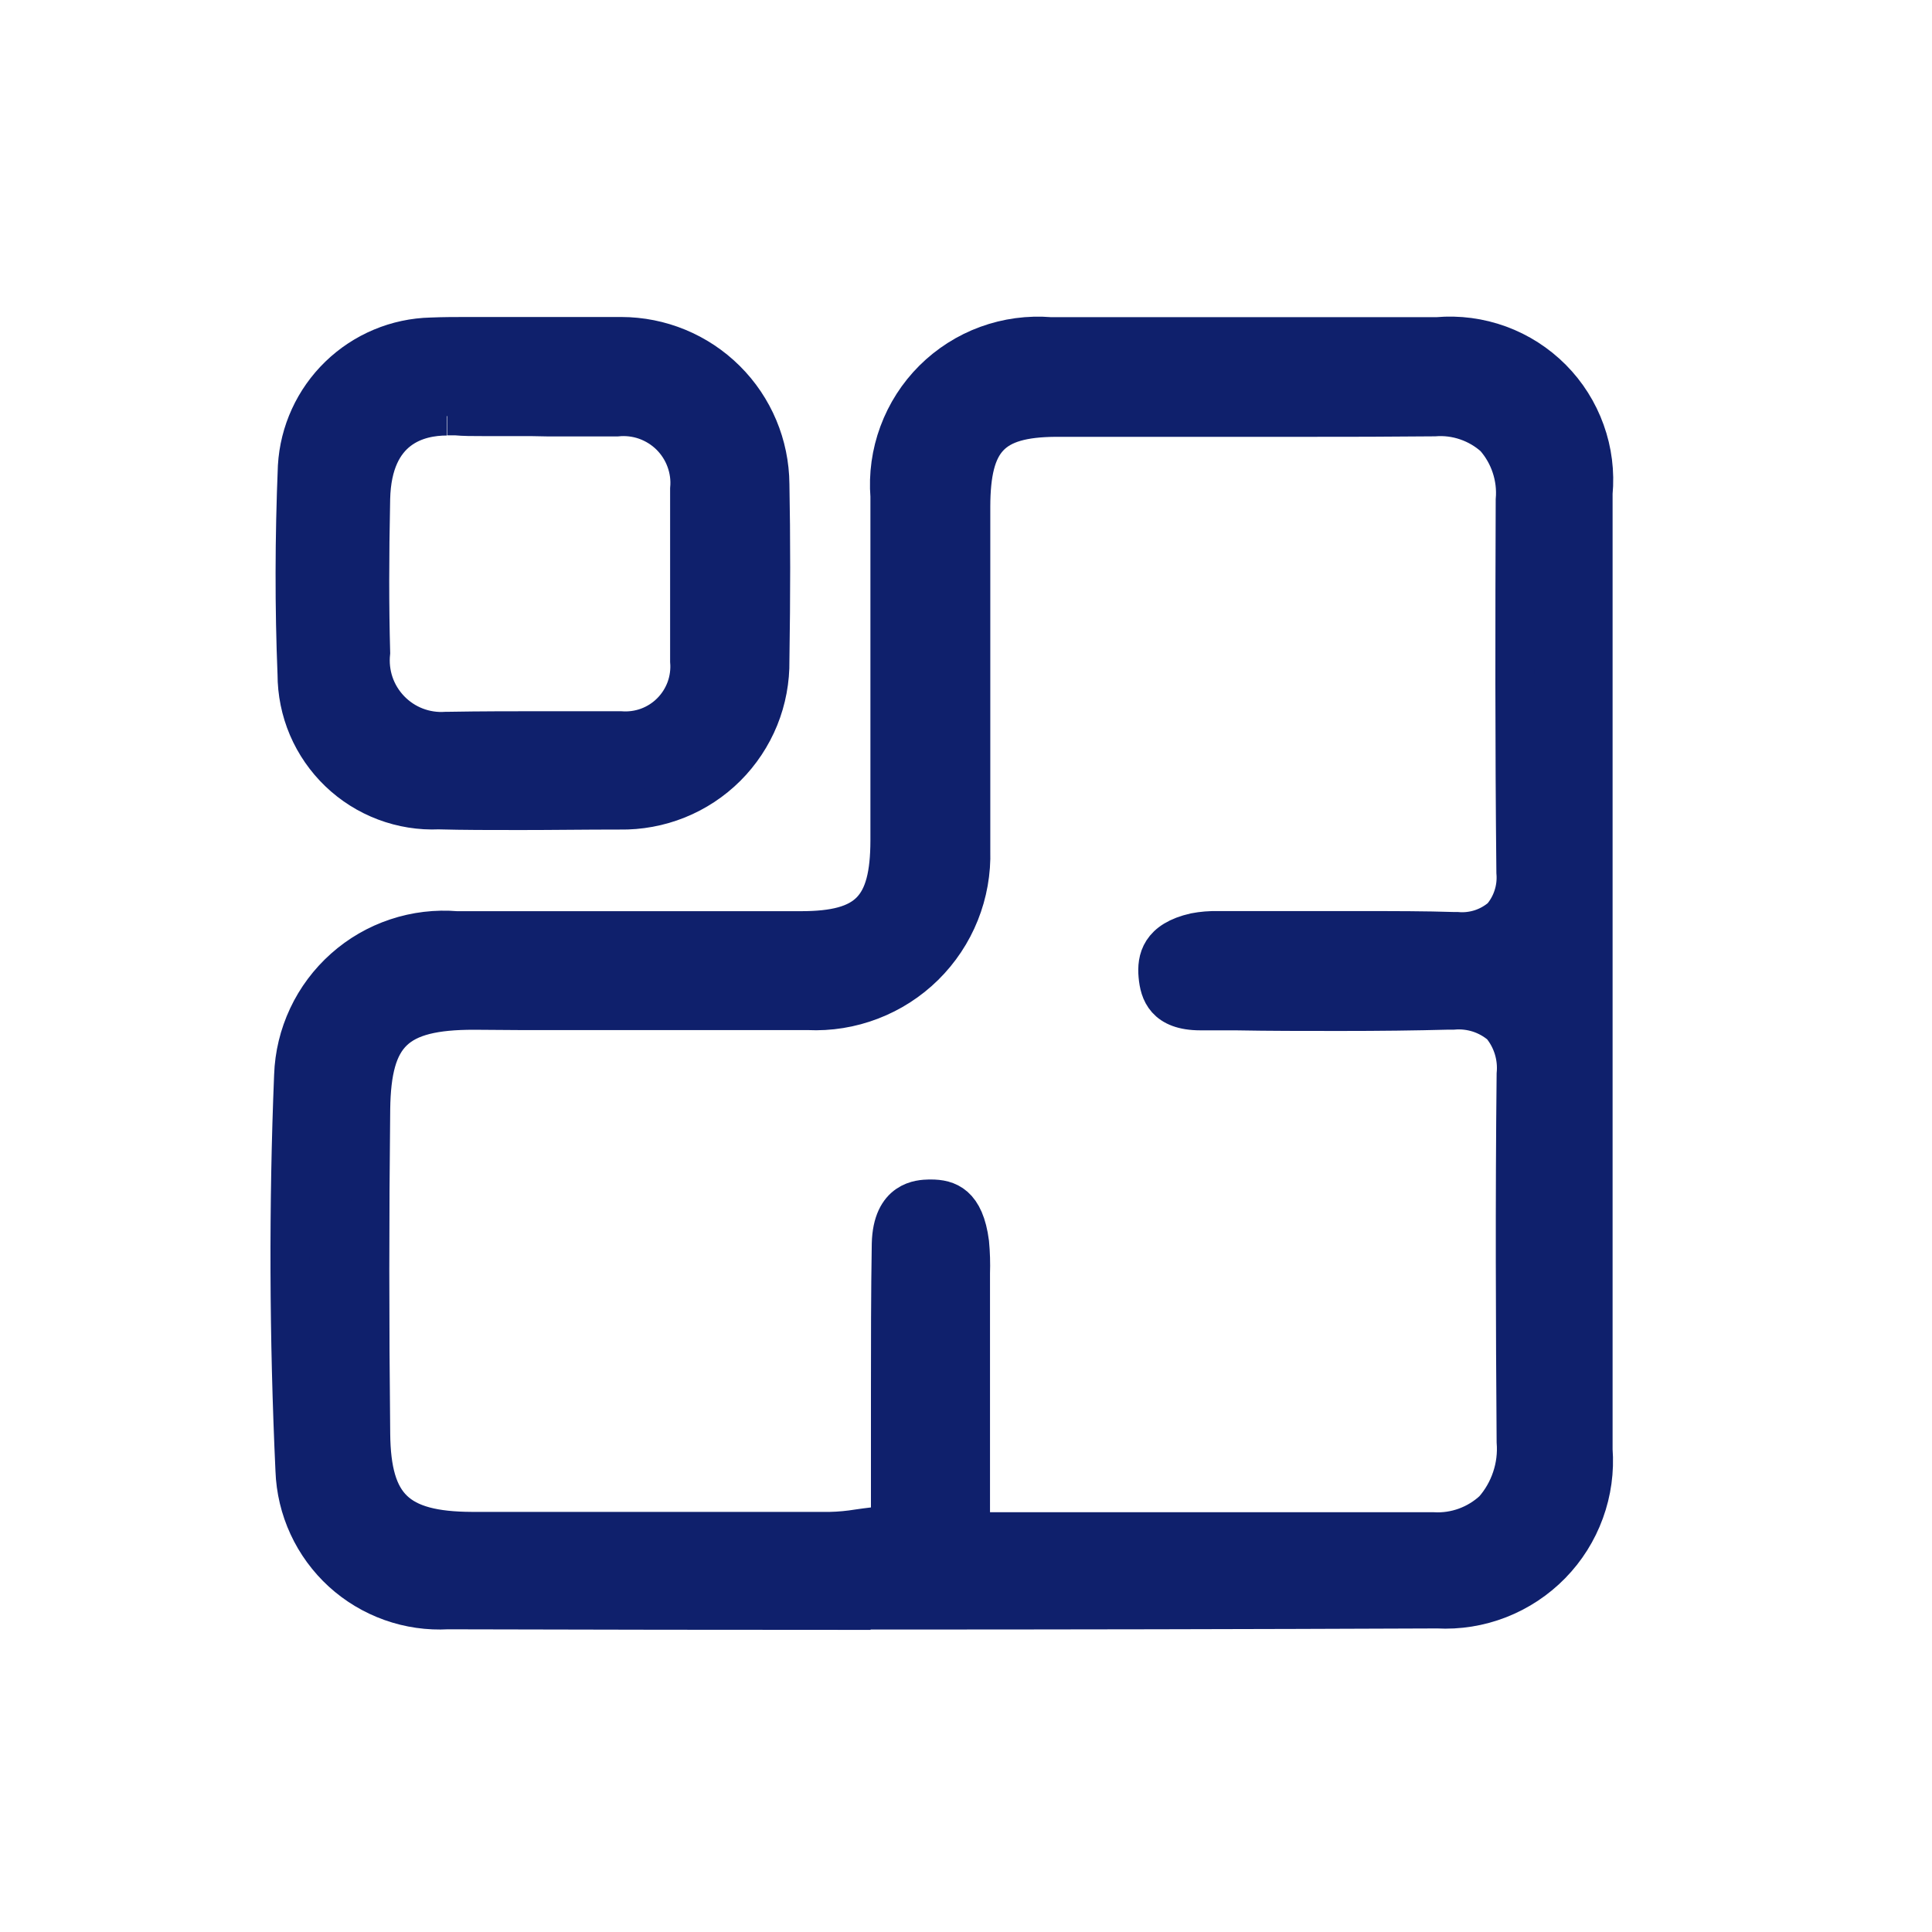
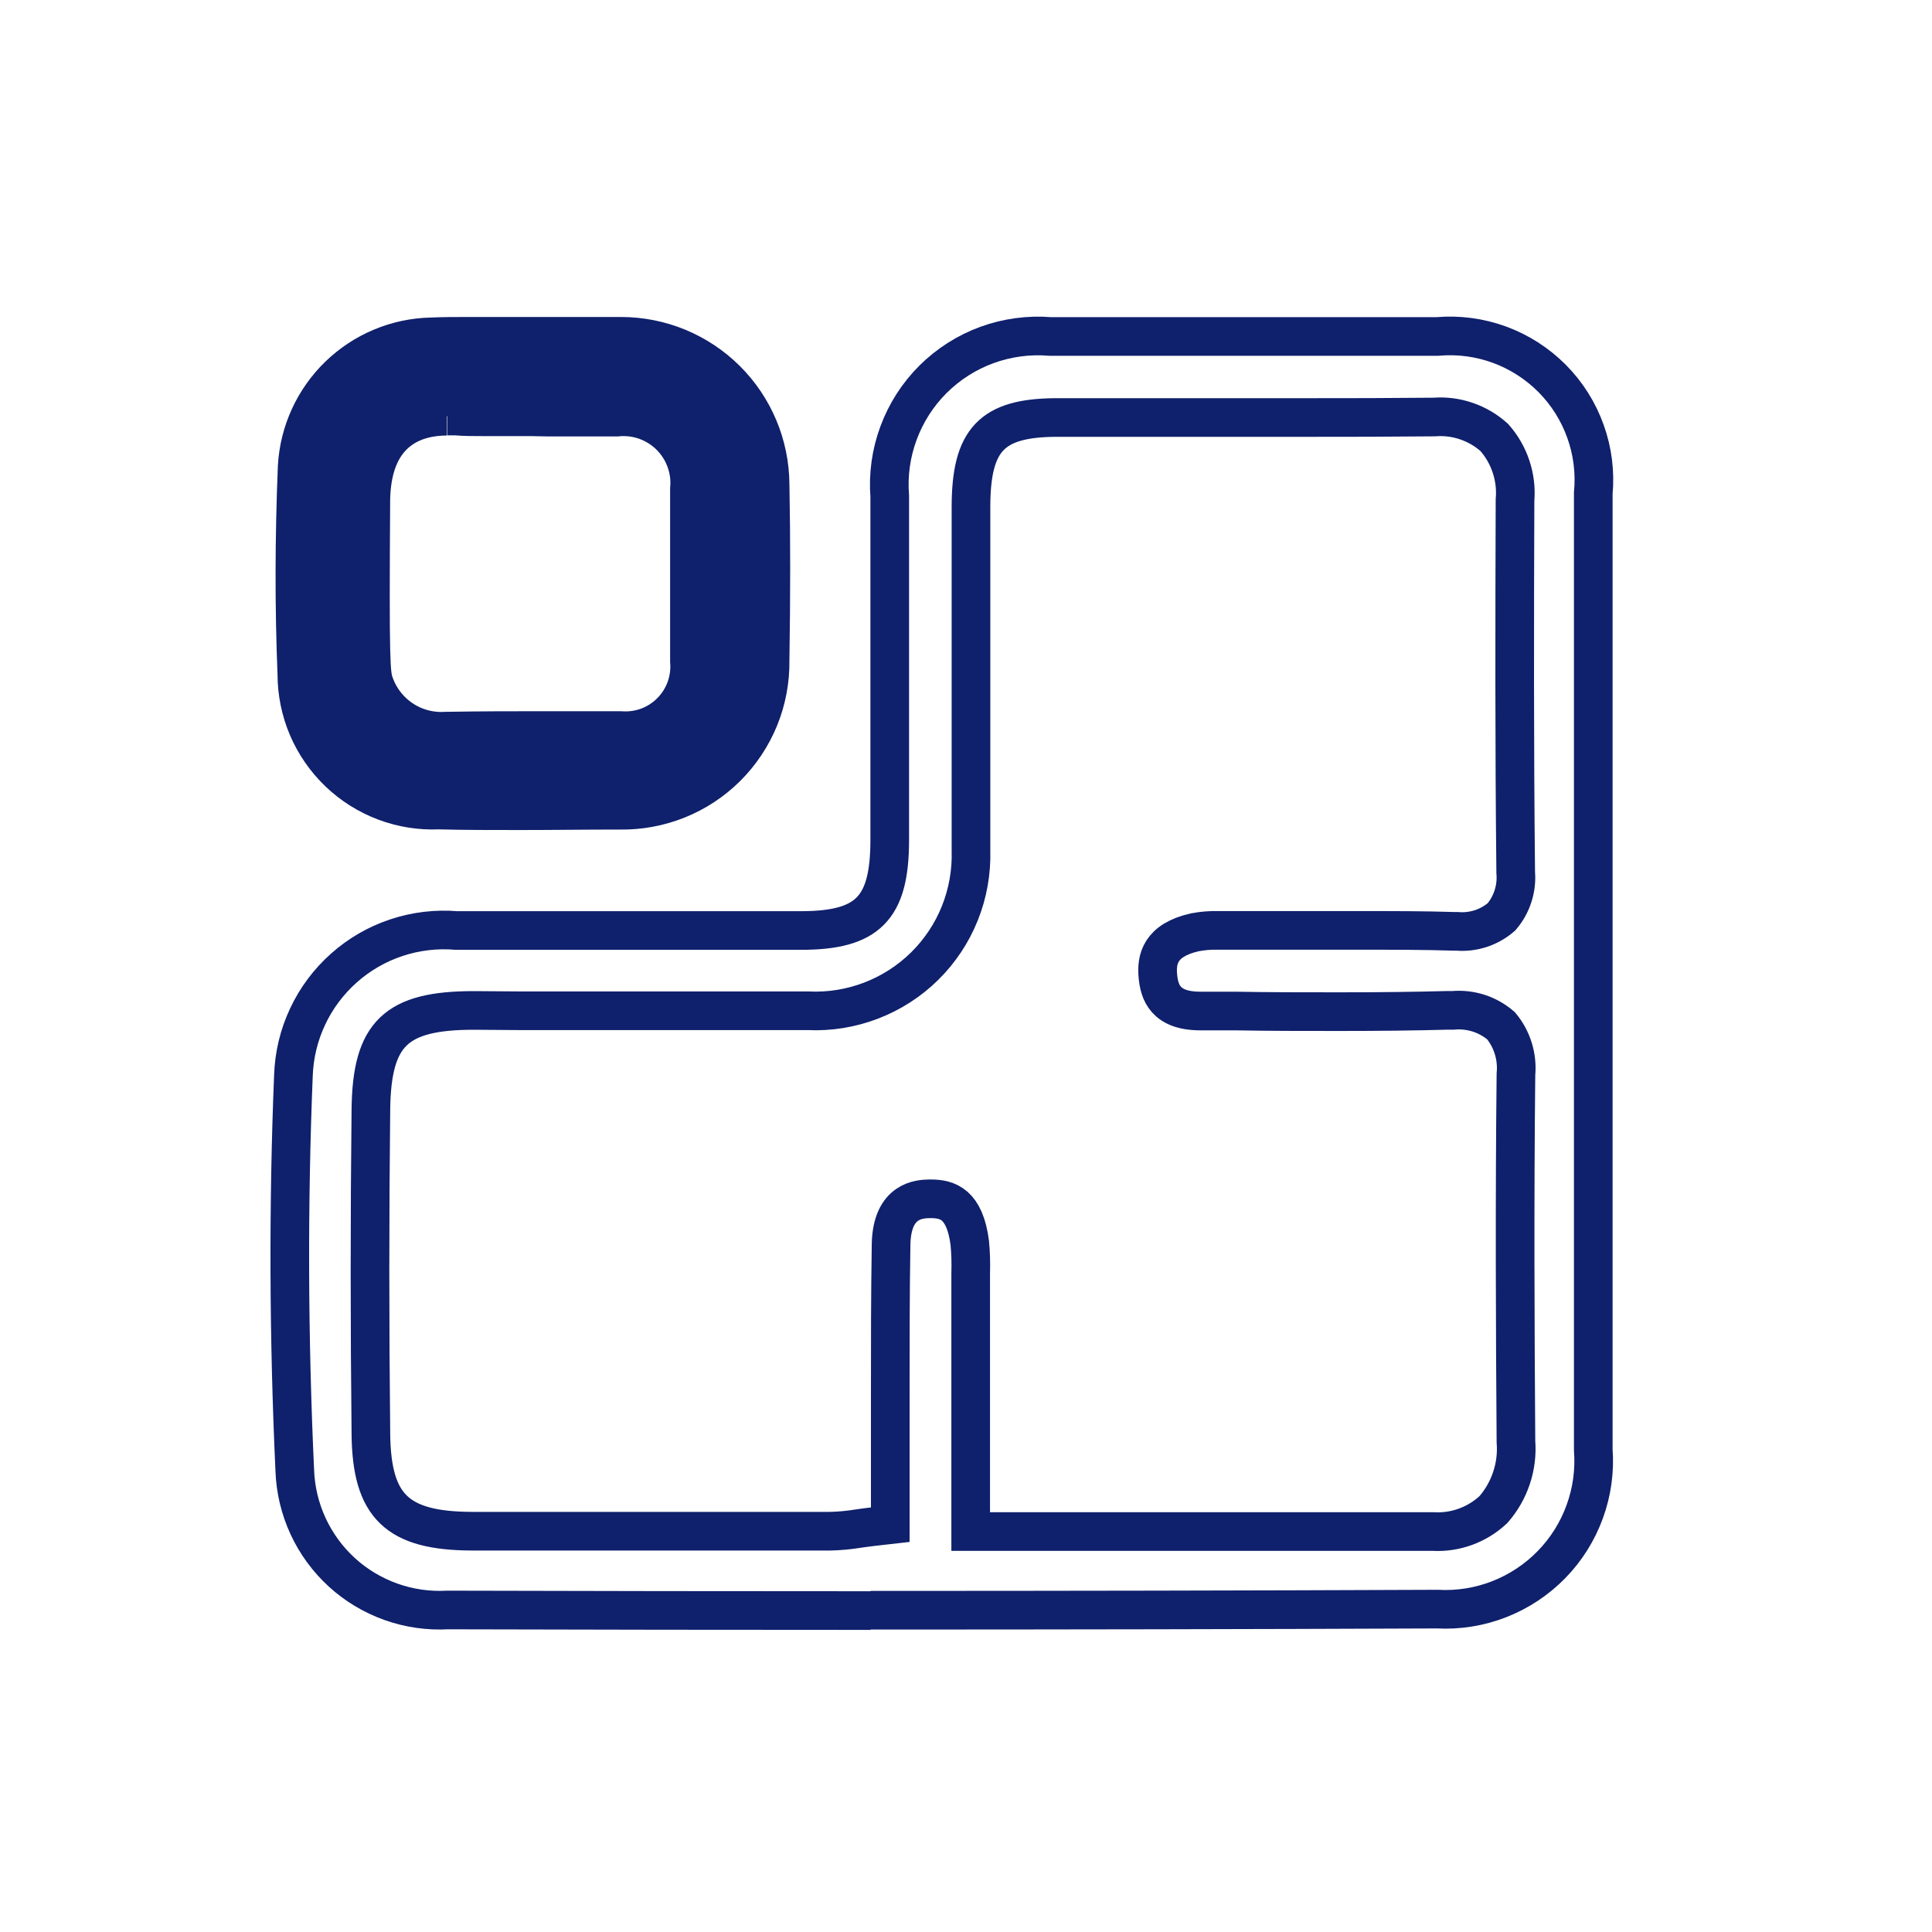
<svg xmlns="http://www.w3.org/2000/svg" width="40" height="40" viewBox="0 0 40 40" fill="none">
-   <path d="M18.025 33.345C15.107 33.345 12.188 33.341 9.269 33.333C8.871 33.355 8.471 33.298 8.095 33.164C7.719 33.03 7.373 32.823 7.078 32.554C6.784 32.285 6.545 31.959 6.378 31.597C6.21 31.234 6.117 30.842 6.103 30.443C5.976 27.695 5.966 24.946 6.075 22.267C6.089 21.845 6.189 21.43 6.369 21.047C6.548 20.665 6.804 20.323 7.12 20.042C7.435 19.761 7.805 19.547 8.206 19.414C8.607 19.28 9.031 19.23 9.452 19.265H14.017C14.873 19.265 15.728 19.265 16.583 19.265C17.971 19.265 18.418 18.806 18.421 17.402C18.421 16.307 18.421 15.211 18.421 14.116C18.421 12.836 18.421 11.555 18.421 10.275C18.386 9.83 18.448 9.384 18.603 8.966C18.758 8.547 19.001 8.168 19.317 7.853C19.633 7.539 20.013 7.296 20.432 7.143C20.851 6.99 21.298 6.93 21.742 6.966H25.891H29.761C30.196 6.928 30.634 6.986 31.044 7.136C31.454 7.286 31.826 7.525 32.134 7.834C32.442 8.144 32.678 8.518 32.825 8.929C32.973 9.34 33.028 9.778 32.987 10.213C32.987 12.53 32.987 14.848 32.987 17.166V19.719V20.114V23.078C32.987 25.391 32.987 27.703 32.987 30.014C33.02 30.45 32.96 30.887 32.81 31.298C32.661 31.708 32.426 32.083 32.12 32.395C31.815 32.707 31.446 32.951 31.039 33.11C30.632 33.269 30.196 33.339 29.759 33.315C25.877 33.331 21.93 33.338 18.025 33.338M9.811 20.92C8.194 20.92 7.7 21.398 7.679 22.959C7.654 25.159 7.654 27.425 7.679 29.692C7.695 31.189 8.221 31.695 9.765 31.702C10.788 31.702 11.81 31.702 12.833 31.702C14.284 31.702 15.736 31.702 17.188 31.702C17.383 31.698 17.578 31.679 17.77 31.648C17.865 31.634 17.967 31.62 18.08 31.607L18.432 31.567V30.096C18.432 29.674 18.432 29.253 18.432 28.832C18.432 27.822 18.432 26.777 18.449 25.754C18.47 24.839 19.049 24.825 19.239 24.82H19.271C19.622 24.82 19.974 24.929 20.078 25.732C20.098 25.942 20.104 26.153 20.097 26.364C20.097 26.434 20.097 26.505 20.097 26.575C20.097 27.715 20.097 28.862 20.097 30.042V31.709H25.682C27.022 31.709 28.347 31.709 29.671 31.709C29.899 31.722 30.127 31.688 30.341 31.61C30.555 31.532 30.752 31.411 30.918 31.256C31.086 31.064 31.214 30.841 31.294 30.599C31.375 30.358 31.406 30.102 31.386 29.848C31.369 27.446 31.358 24.86 31.386 22.241C31.42 21.878 31.309 21.517 31.077 21.237C30.941 21.12 30.784 21.032 30.614 20.977C30.444 20.923 30.264 20.902 30.086 20.918H29.983C29.3 20.936 28.576 20.945 27.722 20.945C27.006 20.945 26.291 20.945 25.575 20.932H24.852C24.124 20.932 24.002 20.54 23.972 20.202C23.942 19.865 24.015 19.465 24.739 19.302C24.896 19.272 25.055 19.259 25.214 19.263H25.527H26.614C27.123 19.263 27.631 19.263 28.139 19.263C28.89 19.263 29.509 19.263 30.088 19.282H30.164C30.33 19.297 30.497 19.277 30.656 19.226C30.815 19.174 30.961 19.091 31.087 18.982C31.195 18.855 31.276 18.709 31.326 18.551C31.377 18.393 31.395 18.227 31.381 18.062C31.353 15.423 31.358 12.809 31.367 10.352C31.387 10.119 31.359 9.884 31.285 9.662C31.212 9.44 31.094 9.235 30.939 9.059C30.772 8.908 30.575 8.792 30.361 8.719C30.146 8.645 29.92 8.616 29.694 8.634H29.664C28.798 8.642 27.93 8.645 27.063 8.644H24.15C23.383 8.644 22.616 8.644 21.848 8.644C20.532 8.655 20.106 9.102 20.103 10.488C20.103 11.476 20.103 12.465 20.103 13.455C20.103 14.816 20.103 16.224 20.103 17.608C20.116 18.052 20.038 18.494 19.873 18.906C19.708 19.319 19.459 19.692 19.143 20.004C18.826 20.316 18.449 20.558 18.034 20.717C17.619 20.876 17.176 20.948 16.732 20.927H15.044H10.805L9.811 20.92Z" fill="#0F206C" />
  <path d="M18.025 33.345C15.107 33.345 12.188 33.341 9.269 33.333C8.871 33.355 8.471 33.298 8.095 33.164C7.719 33.03 7.373 32.823 7.078 32.554C6.784 32.285 6.545 31.959 6.378 31.597C6.21 31.234 6.117 30.842 6.103 30.443C5.976 27.695 5.966 24.946 6.075 22.267C6.089 21.845 6.189 21.43 6.369 21.047C6.548 20.665 6.804 20.323 7.12 20.042C7.435 19.761 7.805 19.547 8.206 19.414C8.607 19.28 9.031 19.23 9.452 19.265H14.017C14.873 19.265 15.728 19.265 16.583 19.265C17.971 19.265 18.418 18.806 18.421 17.402C18.421 16.307 18.421 15.211 18.421 14.116C18.421 12.836 18.421 11.555 18.421 10.275C18.386 9.83 18.448 9.384 18.603 8.966C18.758 8.547 19.001 8.168 19.317 7.853C19.633 7.539 20.013 7.296 20.432 7.143C20.851 6.99 21.298 6.93 21.742 6.966H25.891H29.761C30.196 6.928 30.634 6.986 31.044 7.136C31.454 7.286 31.826 7.525 32.134 7.834C32.442 8.144 32.678 8.518 32.825 8.929C32.973 9.34 33.028 9.778 32.987 10.213C32.987 12.53 32.987 14.848 32.987 17.166V19.719V20.114V23.078C32.987 25.391 32.987 27.703 32.987 30.014C33.02 30.45 32.96 30.887 32.81 31.298C32.661 31.708 32.426 32.083 32.12 32.395C31.815 32.707 31.446 32.951 31.039 33.11C30.632 33.269 30.196 33.339 29.759 33.315C25.877 33.331 21.93 33.338 18.025 33.338M9.811 20.92C8.194 20.92 7.7 21.398 7.679 22.959C7.654 25.159 7.654 27.425 7.679 29.692C7.695 31.189 8.221 31.695 9.765 31.702C10.788 31.702 11.81 31.702 12.833 31.702C14.284 31.702 15.736 31.702 17.188 31.702C17.383 31.698 17.578 31.679 17.77 31.648C17.865 31.634 17.967 31.62 18.08 31.607L18.432 31.567V30.096C18.432 29.674 18.432 29.253 18.432 28.832C18.432 27.822 18.432 26.777 18.449 25.754C18.47 24.839 19.049 24.825 19.239 24.82H19.271C19.622 24.82 19.974 24.929 20.078 25.732C20.098 25.942 20.104 26.153 20.097 26.364C20.097 26.434 20.097 26.505 20.097 26.575C20.097 27.715 20.097 28.862 20.097 30.042V31.709H25.682C27.022 31.709 28.347 31.709 29.671 31.709C29.899 31.722 30.127 31.688 30.341 31.61C30.555 31.532 30.752 31.411 30.918 31.256C31.086 31.064 31.214 30.841 31.294 30.599C31.375 30.358 31.406 30.102 31.386 29.848C31.369 27.446 31.358 24.86 31.386 22.241C31.42 21.878 31.309 21.517 31.077 21.237C30.941 21.12 30.784 21.032 30.614 20.977C30.444 20.923 30.264 20.902 30.086 20.918H29.983C29.3 20.936 28.576 20.945 27.722 20.945C27.006 20.945 26.291 20.945 25.575 20.932H24.852C24.124 20.932 24.002 20.54 23.972 20.202C23.942 19.865 24.015 19.465 24.739 19.302C24.896 19.272 25.055 19.259 25.214 19.263H25.527H26.614C27.123 19.263 27.631 19.263 28.139 19.263C28.89 19.263 29.509 19.263 30.088 19.282H30.164C30.33 19.297 30.497 19.277 30.656 19.226C30.815 19.174 30.961 19.091 31.087 18.982C31.195 18.855 31.276 18.709 31.326 18.551C31.377 18.393 31.395 18.227 31.381 18.062C31.353 15.423 31.358 12.809 31.367 10.352C31.387 10.119 31.359 9.884 31.285 9.662C31.212 9.44 31.094 9.235 30.939 9.059C30.772 8.908 30.575 8.792 30.361 8.719C30.146 8.645 29.92 8.616 29.694 8.634H29.664C28.798 8.642 27.93 8.645 27.063 8.644H24.15C23.383 8.644 22.616 8.644 21.848 8.644C20.532 8.655 20.106 9.102 20.103 10.488C20.103 11.476 20.103 12.465 20.103 13.455C20.103 14.816 20.103 16.224 20.103 17.608C20.116 18.052 20.038 18.494 19.873 18.906C19.708 19.319 19.459 19.692 19.143 20.004C18.826 20.316 18.449 20.558 18.034 20.717C17.619 20.876 17.176 20.948 16.732 20.927H15.044H10.805L9.811 20.92Z" stroke="#0F206C" stroke-width="0.8" />
  <path d="M10.769 16.785C10.144 16.785 9.594 16.785 9.082 16.771C8.702 16.788 8.323 16.727 7.968 16.593C7.612 16.459 7.287 16.254 7.013 15.991C6.739 15.728 6.52 15.412 6.371 15.063C6.222 14.713 6.146 14.337 6.146 13.957C6.09 12.592 6.092 11.141 6.153 9.656C6.194 8.942 6.502 8.27 7.016 7.773C7.53 7.276 8.212 6.99 8.927 6.974C9.186 6.963 9.444 6.963 9.705 6.963H10.303H10.906H12.169C12.399 6.963 12.632 6.963 12.862 6.963C13.676 6.964 14.456 7.286 15.034 7.86C15.611 8.433 15.938 9.212 15.944 10.026C15.965 11.127 15.965 12.312 15.944 13.67C15.95 14.08 15.874 14.488 15.72 14.868C15.565 15.248 15.336 15.593 15.046 15.883C14.755 16.173 14.409 16.401 14.029 16.554C13.648 16.707 13.24 16.782 12.83 16.775H12.769C12.102 16.775 11.435 16.785 10.769 16.785ZM9.249 8.617C8.677 8.617 7.712 8.838 7.678 10.326C7.652 11.558 7.652 12.562 7.678 13.512C7.655 13.726 7.678 13.942 7.747 14.146C7.816 14.349 7.93 14.535 8.079 14.69C8.228 14.845 8.409 14.966 8.61 15.043C8.81 15.12 9.026 15.152 9.24 15.137H9.282C9.958 15.125 10.647 15.125 11.314 15.125C11.822 15.125 12.332 15.125 12.841 15.125C13.033 15.14 13.227 15.114 13.408 15.048C13.589 14.981 13.754 14.876 13.89 14.739C14.026 14.603 14.131 14.438 14.198 14.257C14.264 14.075 14.29 13.882 14.274 13.69C14.274 12.59 14.274 11.343 14.274 10.124C14.293 9.922 14.266 9.719 14.196 9.529C14.127 9.339 14.016 9.167 13.872 9.024C13.728 8.882 13.554 8.774 13.363 8.706C13.172 8.639 12.968 8.615 12.767 8.636H11.36L10.99 8.629C10.823 8.629 10.658 8.629 10.491 8.629C10.324 8.629 10.167 8.629 10.005 8.629C9.784 8.629 9.603 8.629 9.434 8.613C9.373 8.613 9.314 8.613 9.258 8.613" fill="#0F206C" />
-   <path d="M10.769 16.785C10.144 16.785 9.594 16.785 9.082 16.771C8.702 16.788 8.323 16.727 7.968 16.593C7.612 16.459 7.287 16.254 7.013 15.991C6.739 15.728 6.52 15.412 6.371 15.063C6.222 14.713 6.146 14.337 6.146 13.957C6.09 12.592 6.092 11.141 6.153 9.656C6.194 8.942 6.502 8.27 7.016 7.773C7.53 7.276 8.212 6.99 8.927 6.974C9.186 6.963 9.444 6.963 9.705 6.963H10.303H10.906H12.169C12.399 6.963 12.632 6.963 12.862 6.963C13.676 6.964 14.456 7.286 15.034 7.86C15.611 8.433 15.938 9.212 15.944 10.026C15.965 11.127 15.965 12.312 15.944 13.67C15.95 14.08 15.874 14.488 15.72 14.868C15.565 15.248 15.336 15.593 15.046 15.883C14.755 16.173 14.409 16.401 14.029 16.554C13.648 16.707 13.24 16.782 12.83 16.775H12.769C12.102 16.775 11.435 16.785 10.769 16.785M9.249 8.617C8.677 8.617 7.712 8.838 7.678 10.326C7.652 11.558 7.652 12.562 7.678 13.512C7.655 13.726 7.678 13.942 7.747 14.146C7.816 14.349 7.93 14.535 8.079 14.69C8.228 14.845 8.409 14.966 8.61 15.043C8.81 15.12 9.026 15.152 9.24 15.137H9.282C9.958 15.125 10.647 15.125 11.314 15.125C11.822 15.125 12.332 15.125 12.841 15.125C13.033 15.14 13.227 15.114 13.408 15.048C13.589 14.981 13.754 14.876 13.89 14.739C14.026 14.603 14.131 14.438 14.198 14.257C14.264 14.075 14.29 13.882 14.274 13.69C14.274 12.59 14.274 11.343 14.274 10.124C14.293 9.922 14.266 9.719 14.196 9.529C14.127 9.339 14.016 9.167 13.872 9.024C13.728 8.882 13.554 8.774 13.363 8.706C13.172 8.639 12.968 8.615 12.767 8.636H11.36L10.99 8.629C10.823 8.629 10.658 8.629 10.491 8.629C10.324 8.629 10.167 8.629 10.005 8.629C9.784 8.629 9.603 8.629 9.434 8.613C9.373 8.613 9.314 8.613 9.258 8.613" stroke="#0F206C" stroke-width="0.8" />
+   <path d="M10.769 16.785C10.144 16.785 9.594 16.785 9.082 16.771C8.702 16.788 8.323 16.727 7.968 16.593C7.612 16.459 7.287 16.254 7.013 15.991C6.739 15.728 6.52 15.412 6.371 15.063C6.222 14.713 6.146 14.337 6.146 13.957C6.09 12.592 6.092 11.141 6.153 9.656C6.194 8.942 6.502 8.27 7.016 7.773C7.53 7.276 8.212 6.99 8.927 6.974C9.186 6.963 9.444 6.963 9.705 6.963H10.303H10.906H12.169C12.399 6.963 12.632 6.963 12.862 6.963C13.676 6.964 14.456 7.286 15.034 7.86C15.611 8.433 15.938 9.212 15.944 10.026C15.965 11.127 15.965 12.312 15.944 13.67C15.95 14.08 15.874 14.488 15.72 14.868C15.565 15.248 15.336 15.593 15.046 15.883C14.755 16.173 14.409 16.401 14.029 16.554C13.648 16.707 13.24 16.782 12.83 16.775H12.769C12.102 16.775 11.435 16.785 10.769 16.785M9.249 8.617C8.677 8.617 7.712 8.838 7.678 10.326C7.655 13.726 7.678 13.942 7.747 14.146C7.816 14.349 7.93 14.535 8.079 14.69C8.228 14.845 8.409 14.966 8.61 15.043C8.81 15.12 9.026 15.152 9.24 15.137H9.282C9.958 15.125 10.647 15.125 11.314 15.125C11.822 15.125 12.332 15.125 12.841 15.125C13.033 15.14 13.227 15.114 13.408 15.048C13.589 14.981 13.754 14.876 13.89 14.739C14.026 14.603 14.131 14.438 14.198 14.257C14.264 14.075 14.29 13.882 14.274 13.69C14.274 12.59 14.274 11.343 14.274 10.124C14.293 9.922 14.266 9.719 14.196 9.529C14.127 9.339 14.016 9.167 13.872 9.024C13.728 8.882 13.554 8.774 13.363 8.706C13.172 8.639 12.968 8.615 12.767 8.636H11.36L10.99 8.629C10.823 8.629 10.658 8.629 10.491 8.629C10.324 8.629 10.167 8.629 10.005 8.629C9.784 8.629 9.603 8.629 9.434 8.613C9.373 8.613 9.314 8.613 9.258 8.613" stroke="#0F206C" stroke-width="0.8" />
</svg>